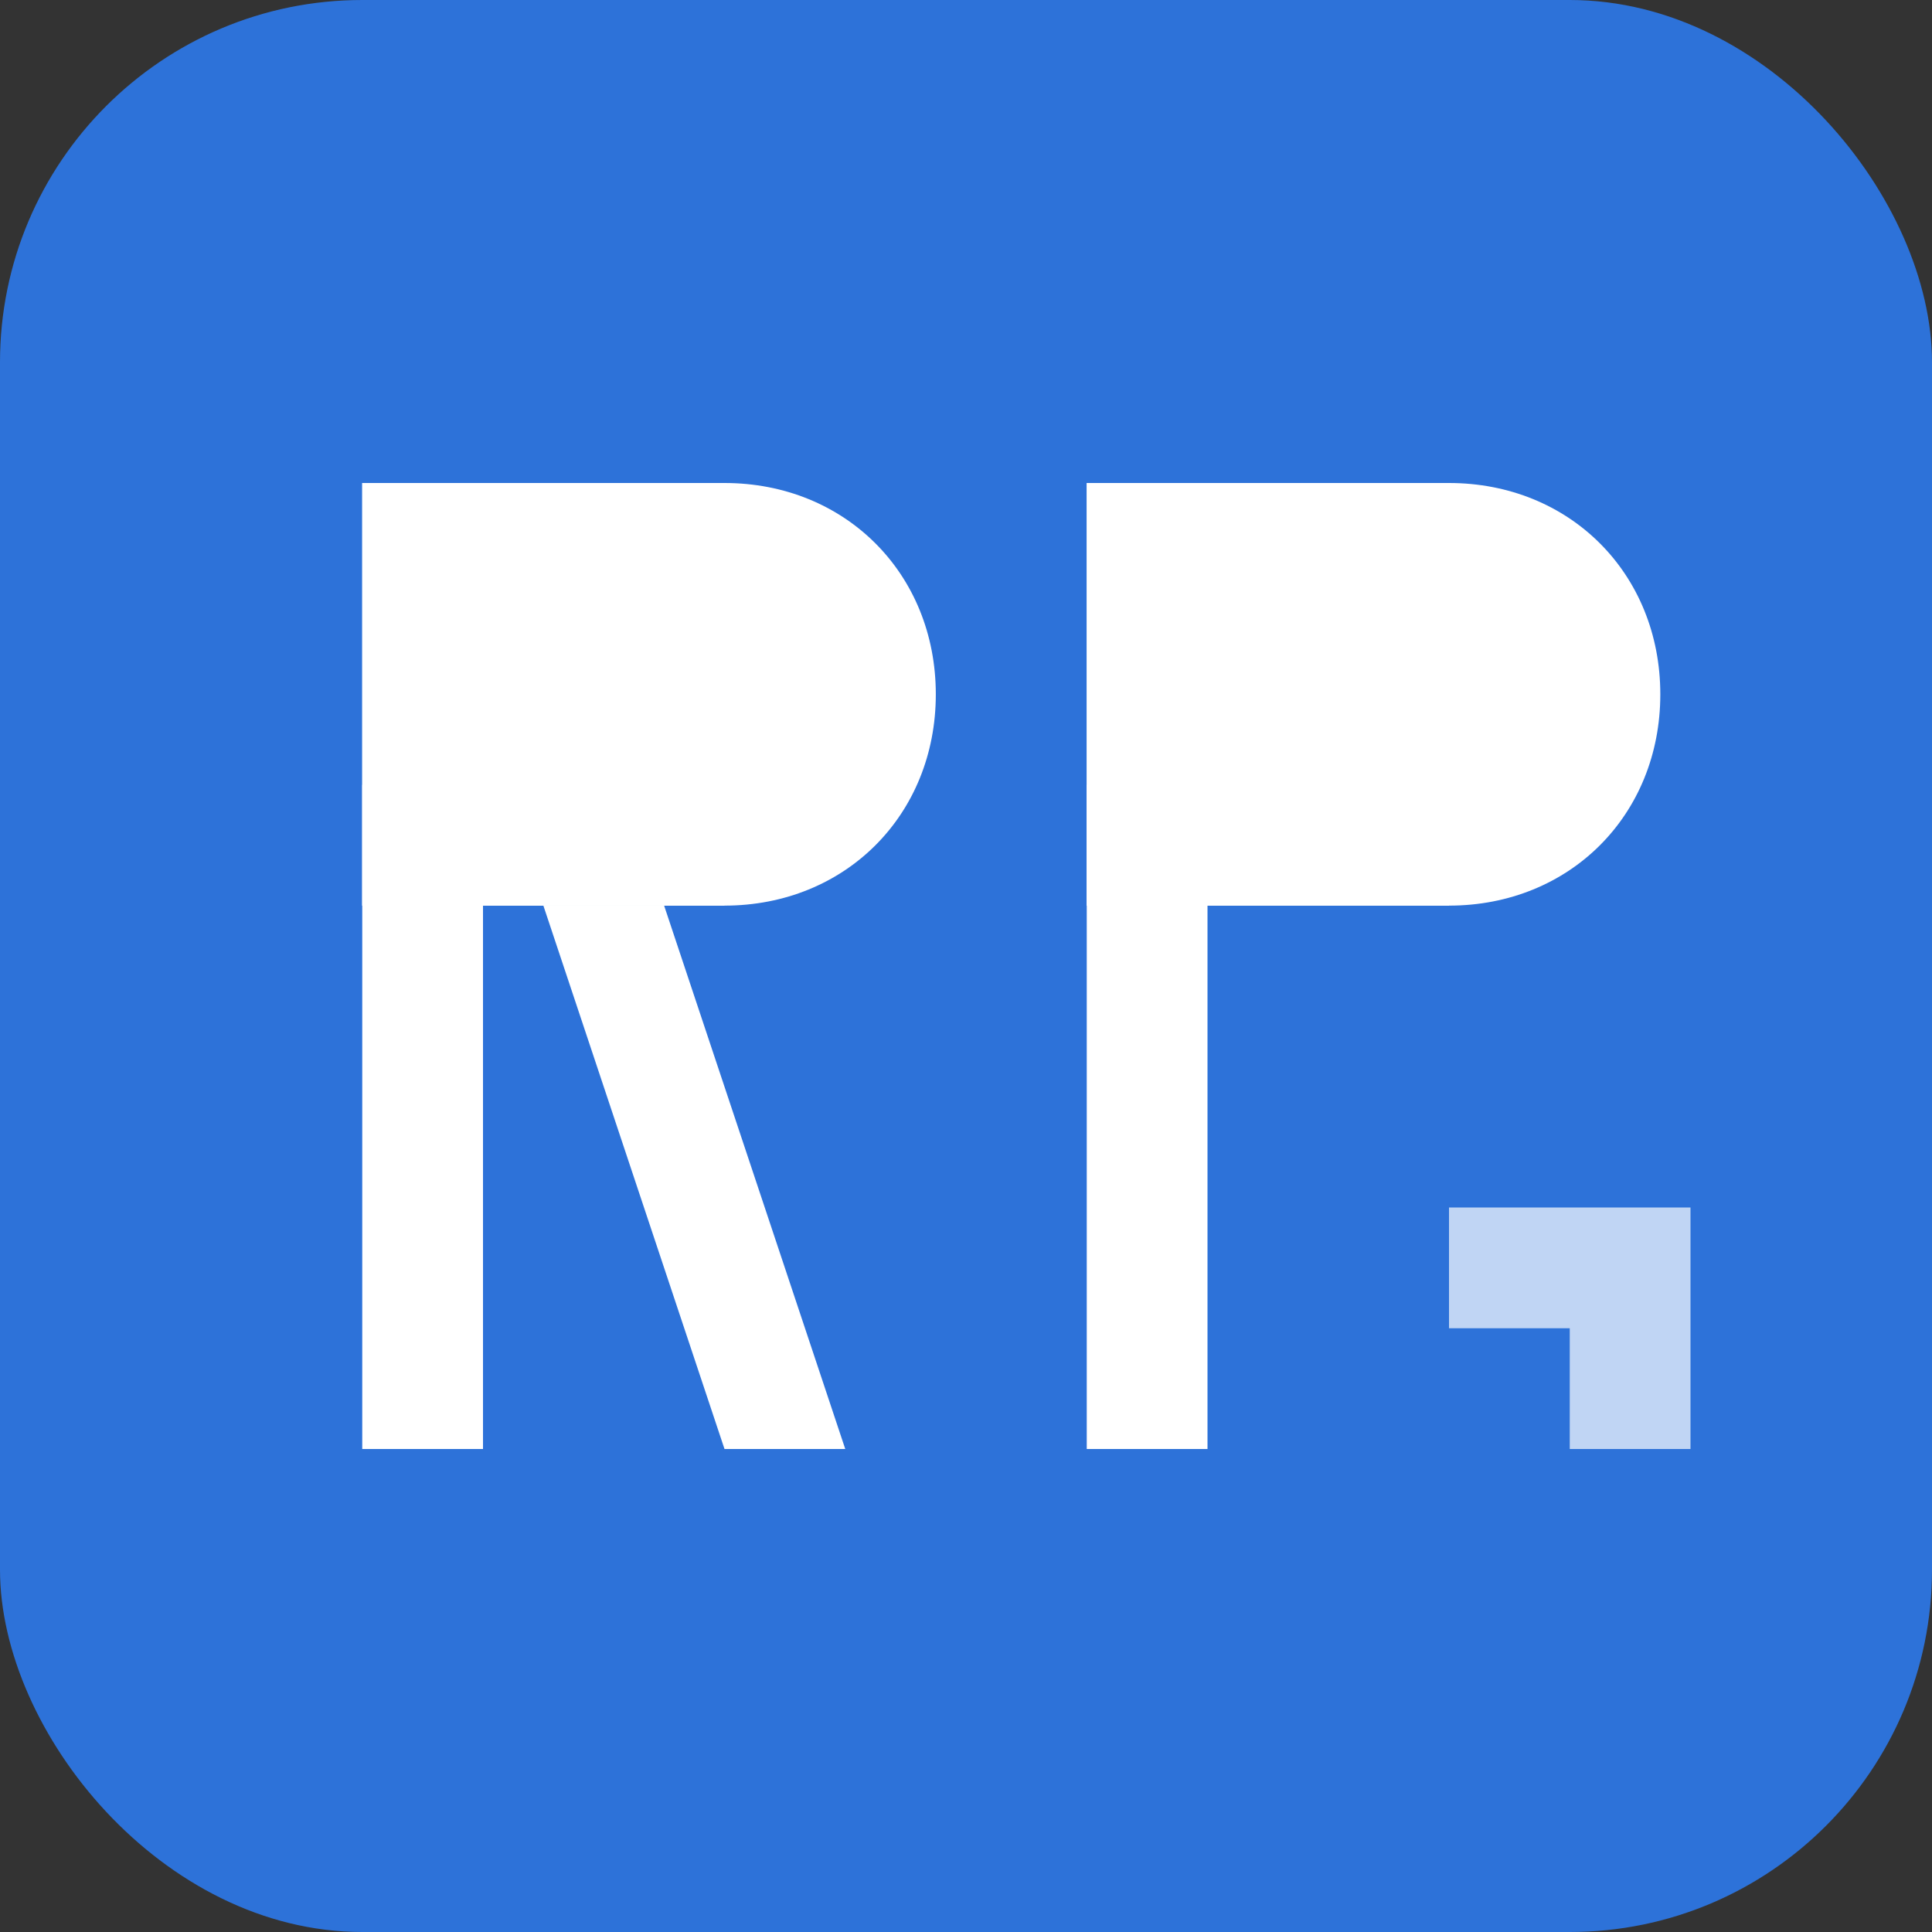
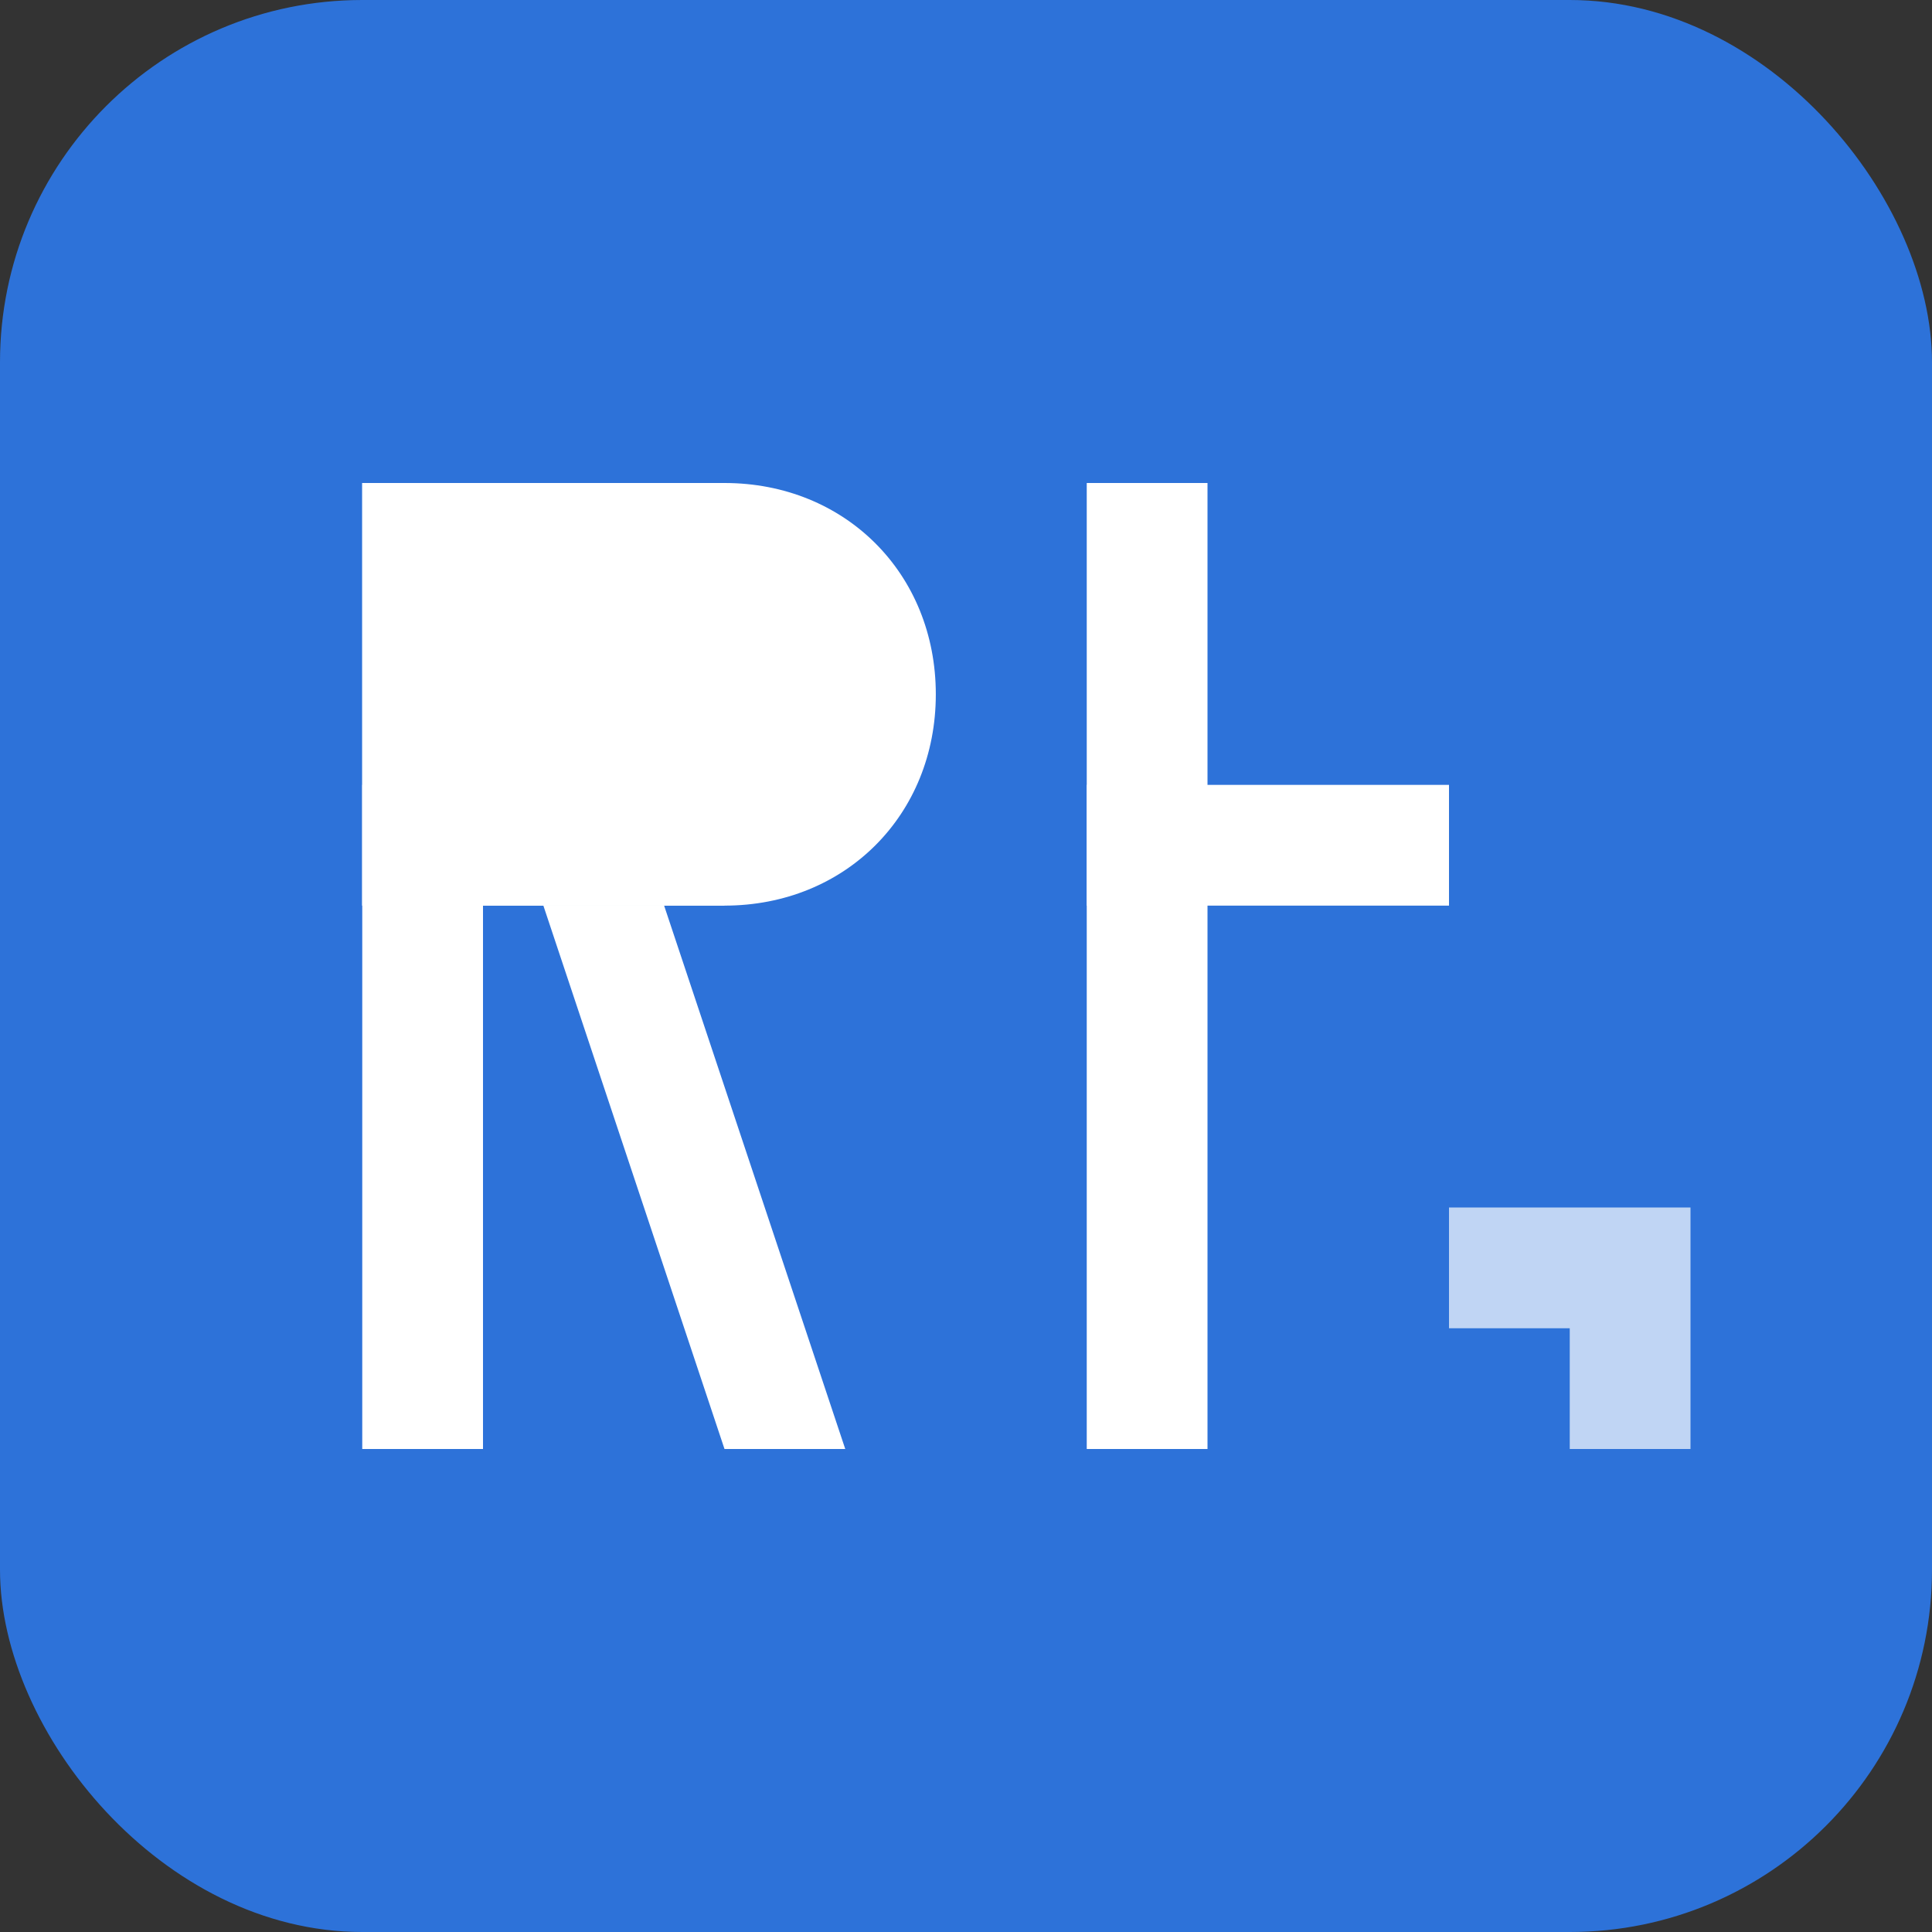
<svg xmlns="http://www.w3.org/2000/svg" width="32" height="32" viewBox="0 0 32 32" fill="none">
  <rect x="0" y="0" width="32" height="32" fill="#333333" stroke="none" />
  <rect width="32" height="32" rx="6" fill="#2d72d9" />
  <g fill="white">
    <path d="M6 8h6c2 0 3.5 1.5 3.5 3.5S14 15 12 15h-6V8z" />
    <rect x="6" y="8" width="2" height="16" />
    <rect x="6" y="13" width="6" height="2" />
    <path d="m11 15 3 9h-2l-3-9h2z" />
-     <path d="M18 8h6c2 0 3.5 1.5 3.5 3.5S26 15 24 15h-6V8z" />
    <rect x="18" y="8" width="2" height="16" />
    <rect x="18" y="13" width="6" height="2" />
    <path d="M24 20l4 0 0 4 -2 0 0 -2 -2 0z" fill="rgba(255,255,255,0.7)" />
  </g>
</svg>